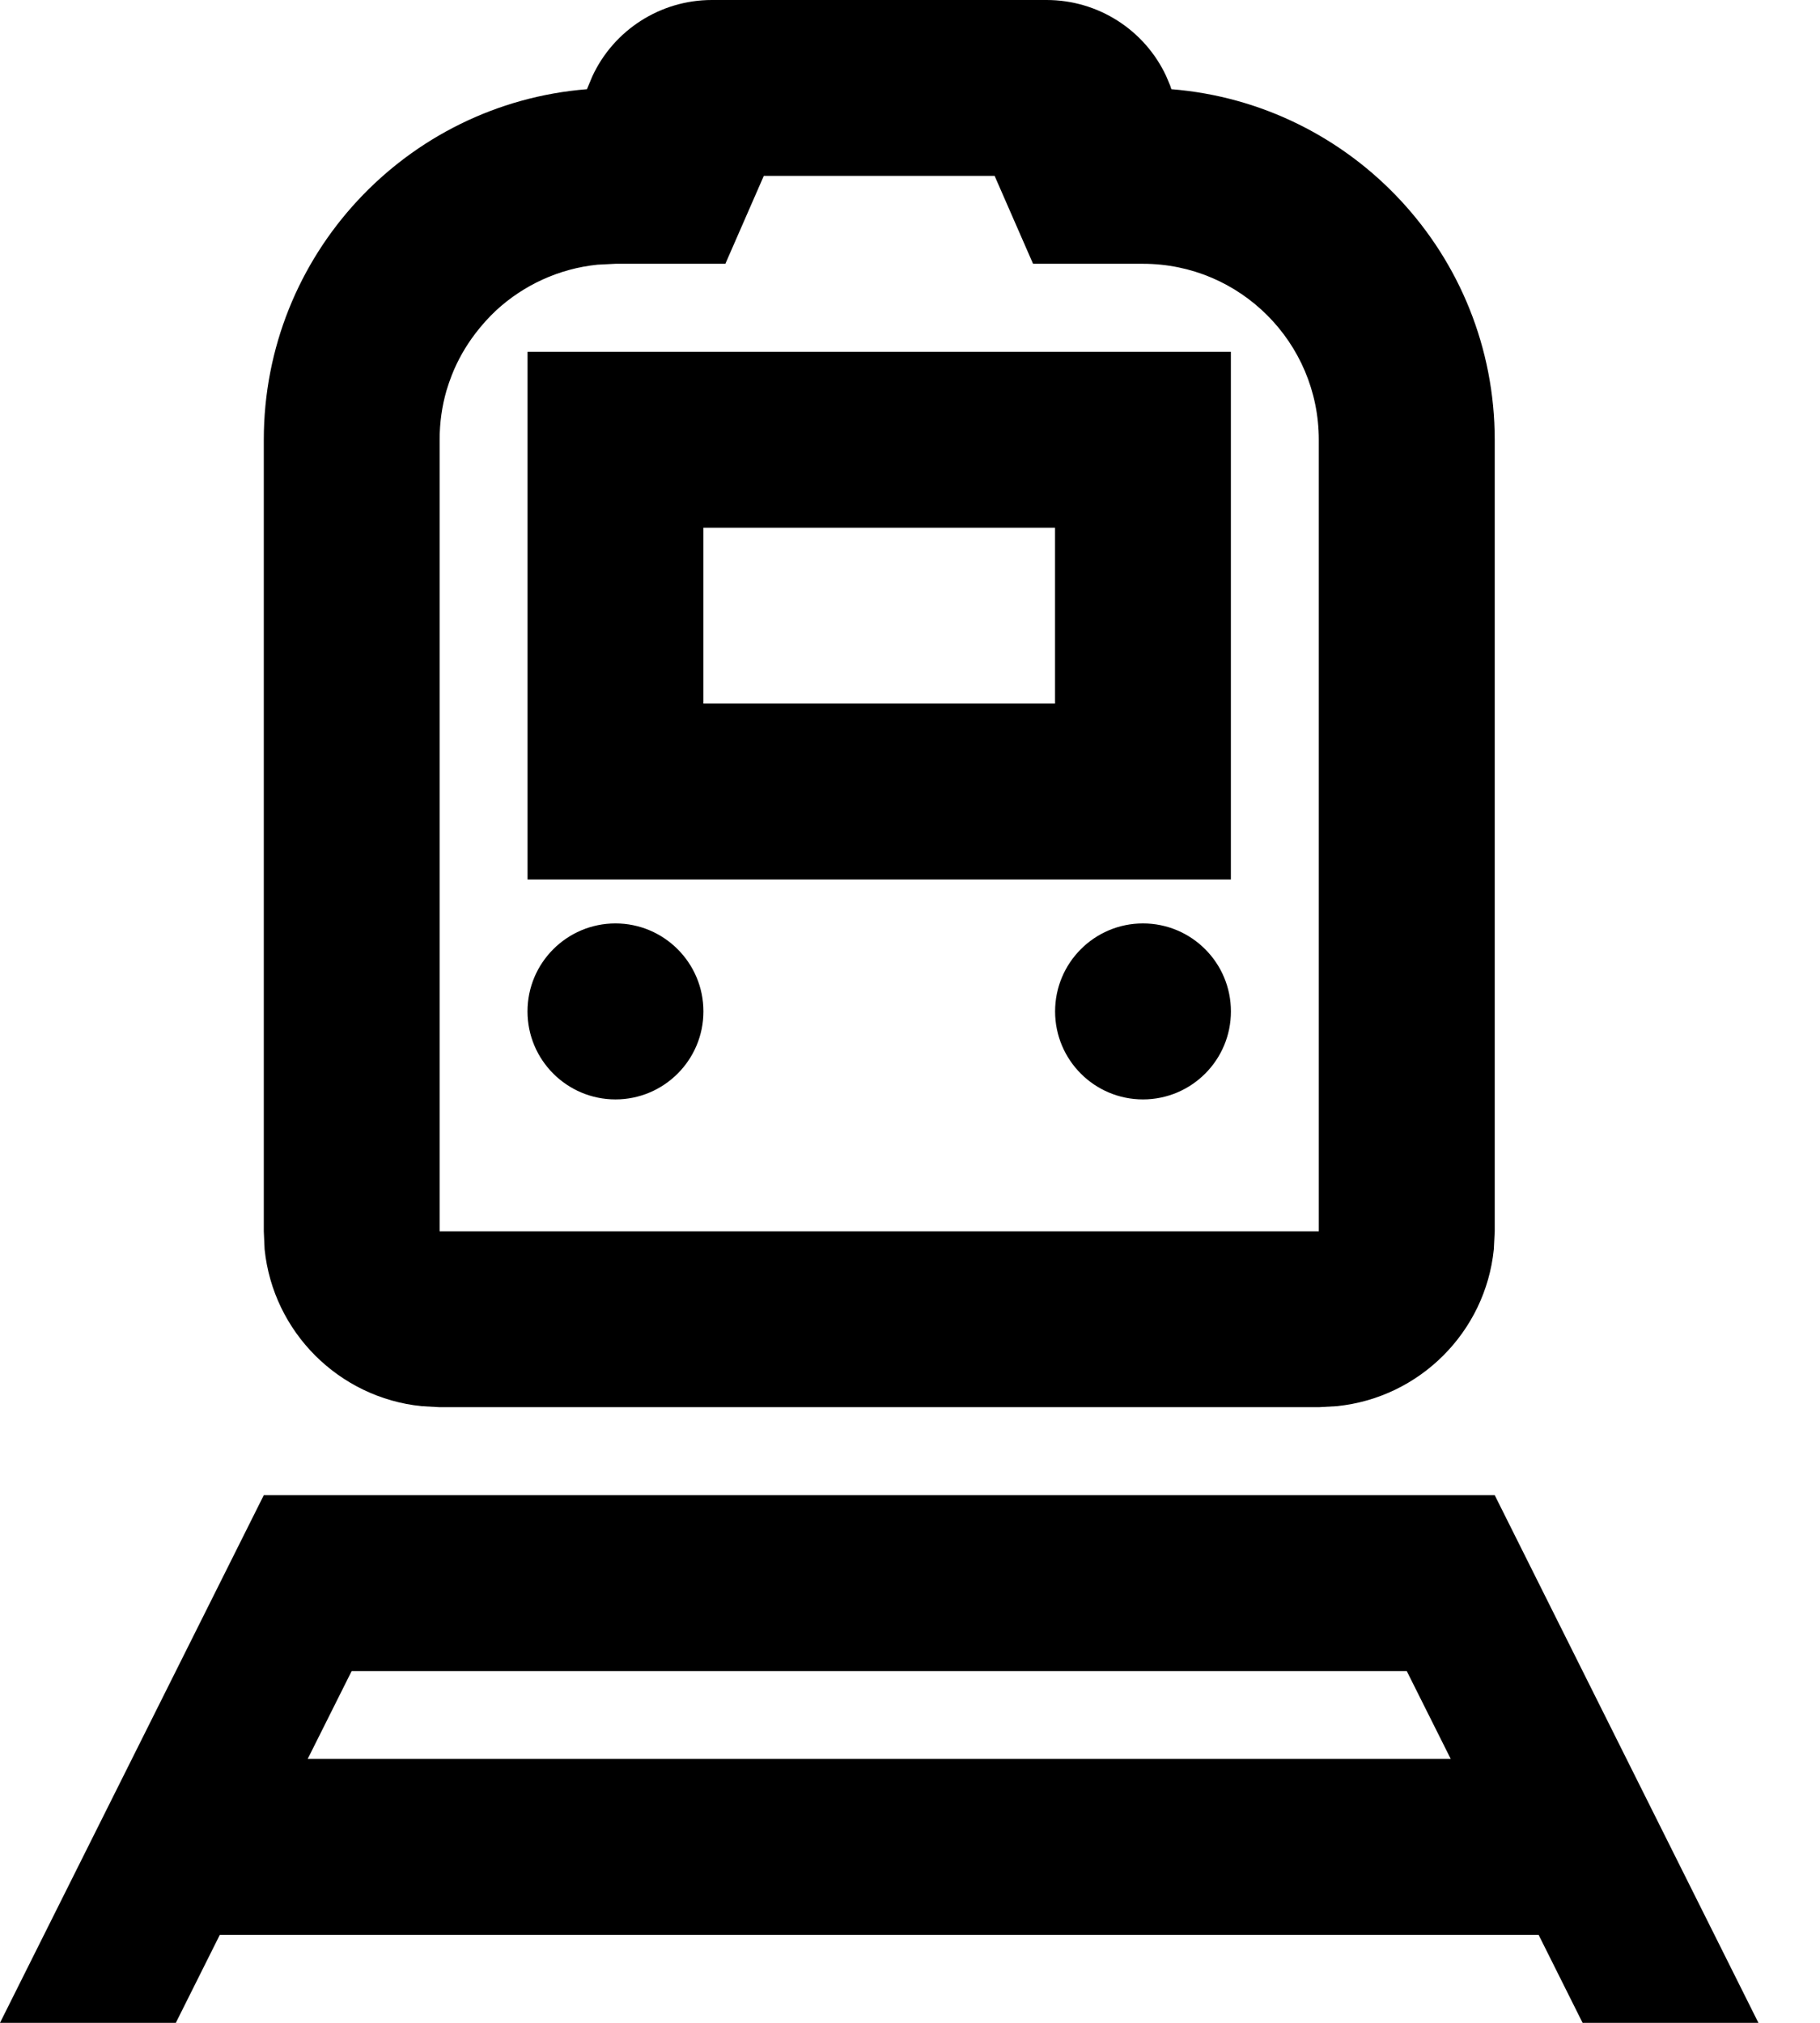
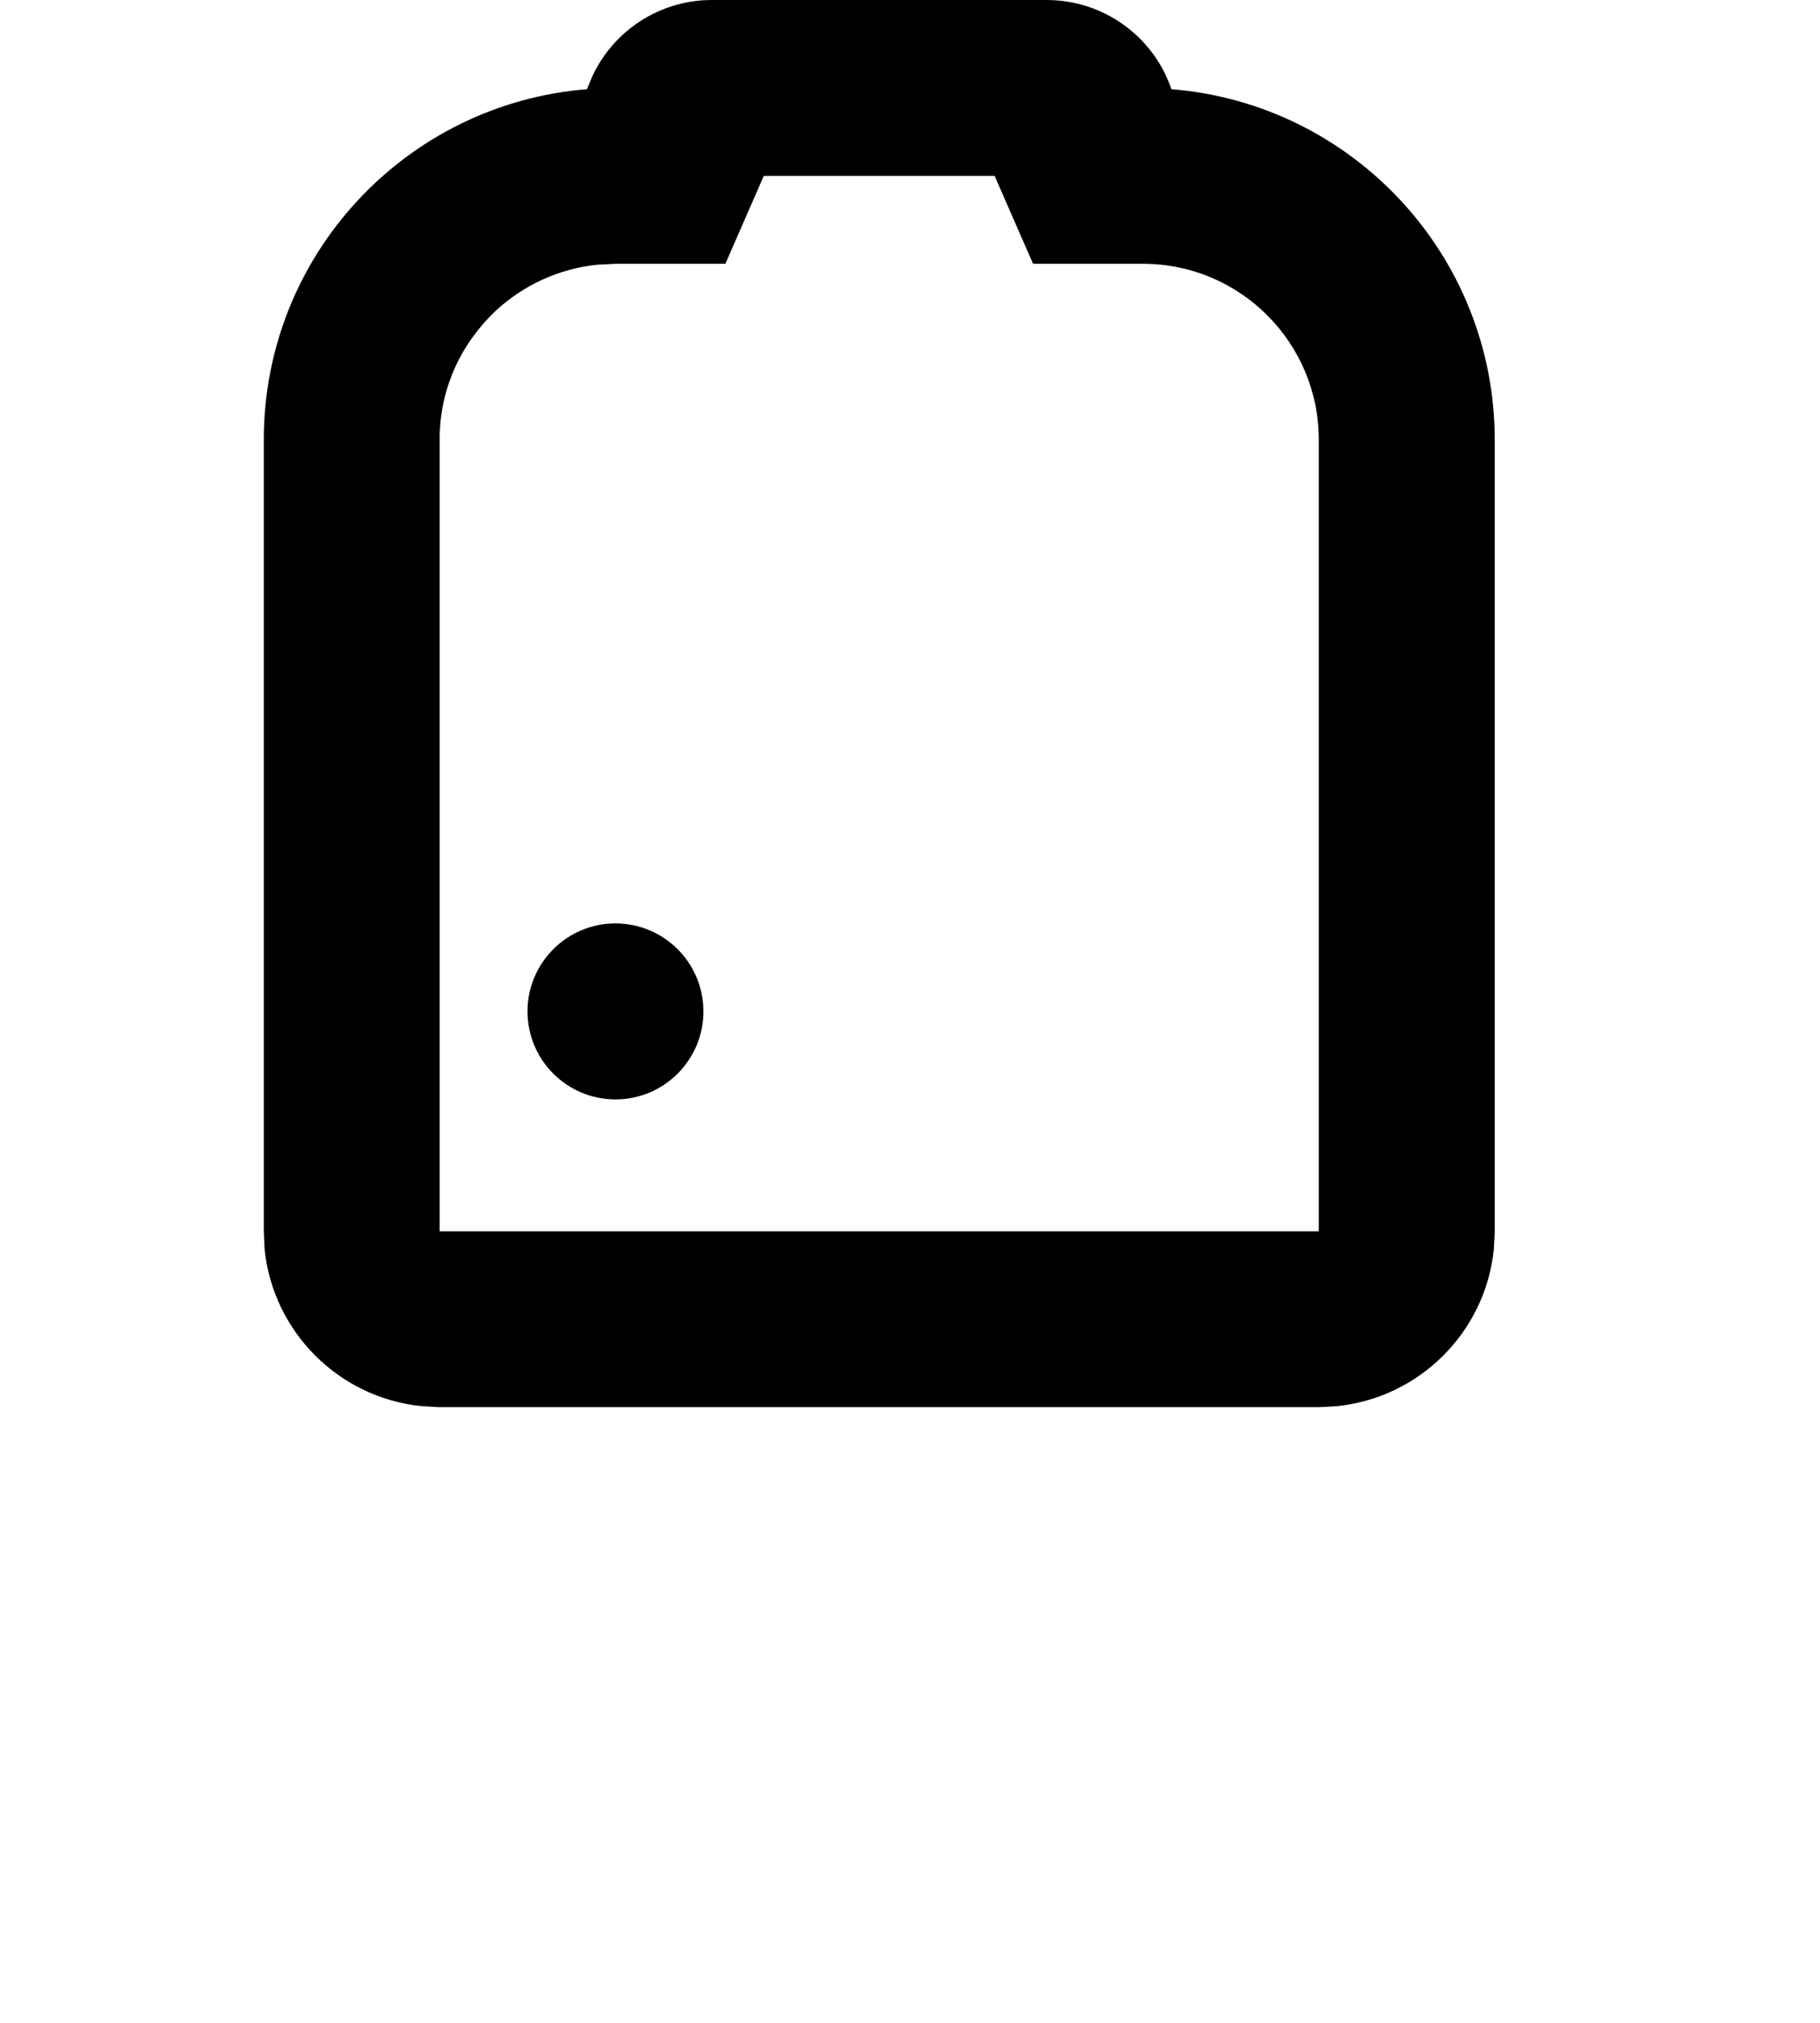
<svg xmlns="http://www.w3.org/2000/svg" width="18" height="20" viewBox="0 0 18 20" fill="none">
-   <path d="M15.652 20H17.391L14.783 14.783H2.609L0 20H1.739L2.174 19.13H15.217L15.652 20ZM3.043 17.391L3.478 16.522H13.913L14.348 17.391H3.043Z" fill="black" />
-   <path d="M6.087 10.87C6.567 10.87 6.957 10.48 6.957 10C6.957 9.52 6.567 9.13 6.087 9.13C5.607 9.13 5.217 9.52 5.217 10C5.217 10.48 5.607 10.87 6.087 10.87Z" fill="black" />
-   <path d="M11.304 10.87C11.785 10.87 12.174 10.48 12.174 10C12.174 9.52 11.785 9.13 11.304 9.13C10.824 9.13 10.435 9.52 10.435 10C10.435 10.48 10.824 10.87 11.304 10.87Z" fill="black" />
-   <rect x="6.087" y="4.348" width="5.217" height="3.478" stroke="black" stroke-width="1.739" />
+   <path d="M6.087 10.87C6.567 10.87 6.957 10.48 6.957 10C6.957 9.52 6.567 9.13 6.087 9.13C5.607 9.13 5.217 9.52 5.217 10C5.217 10.48 5.607 10.87 6.087 10.87" fill="black" />
  <path d="M10.351 0C10.861 0 11.321 0.296 11.534 0.753L11.573 0.846L11.585 0.882C13.374 1.025 14.782 2.522 14.783 4.348V12.174L14.774 12.352C14.691 13.17 14.04 13.82 13.221 13.903L13.043 13.913H4.348L4.17 13.903C3.352 13.82 2.701 13.17 2.617 12.352L2.609 12.174V4.348C2.609 2.522 4.016 1.025 5.805 0.882L5.82 0.846L5.859 0.753C6.071 0.297 6.531 0 7.04 0H10.351ZM7.174 2.608H6.087L5.909 2.617C5.526 2.656 5.178 2.82 4.909 3.067C4.833 3.138 4.763 3.216 4.7 3.299C4.605 3.424 4.526 3.562 4.468 3.71C4.449 3.759 4.431 3.81 4.416 3.861C4.371 4.016 4.348 4.179 4.348 4.348V12.174H13.043V4.348C13.043 3.387 12.264 2.608 11.304 2.608H10.217L9.837 1.739H7.554L7.174 2.608Z" fill="black" />
</svg>